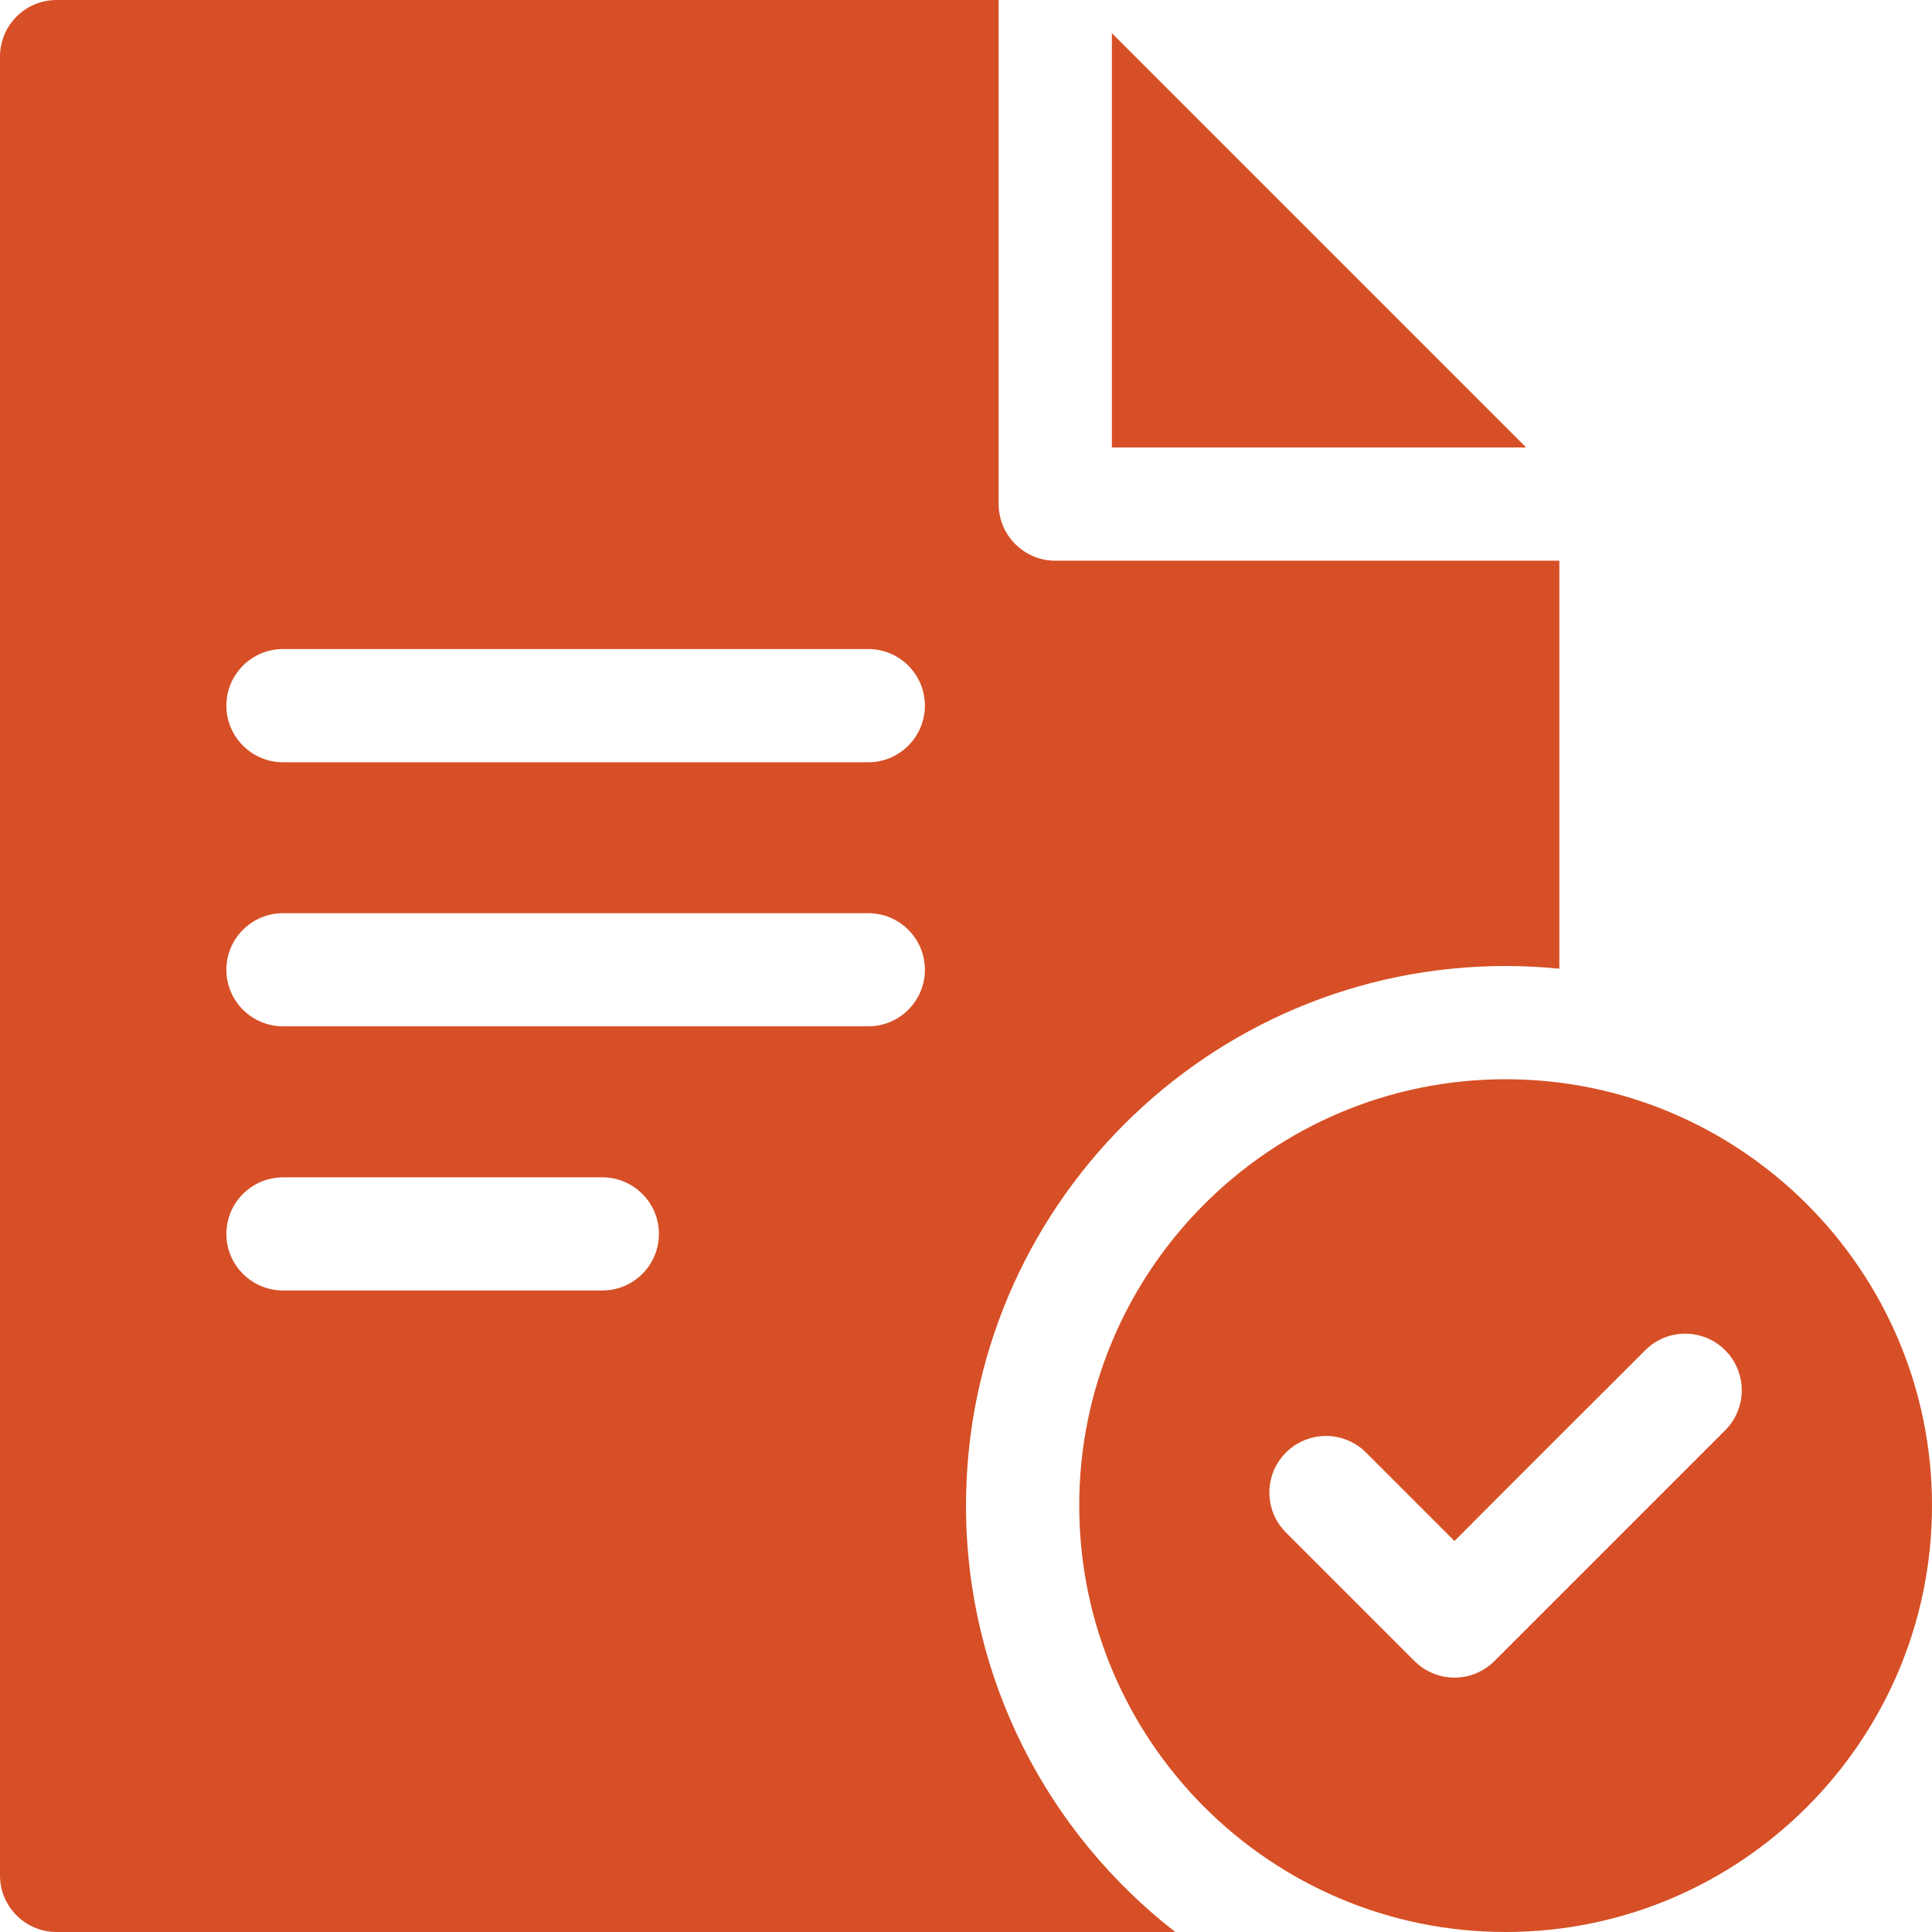
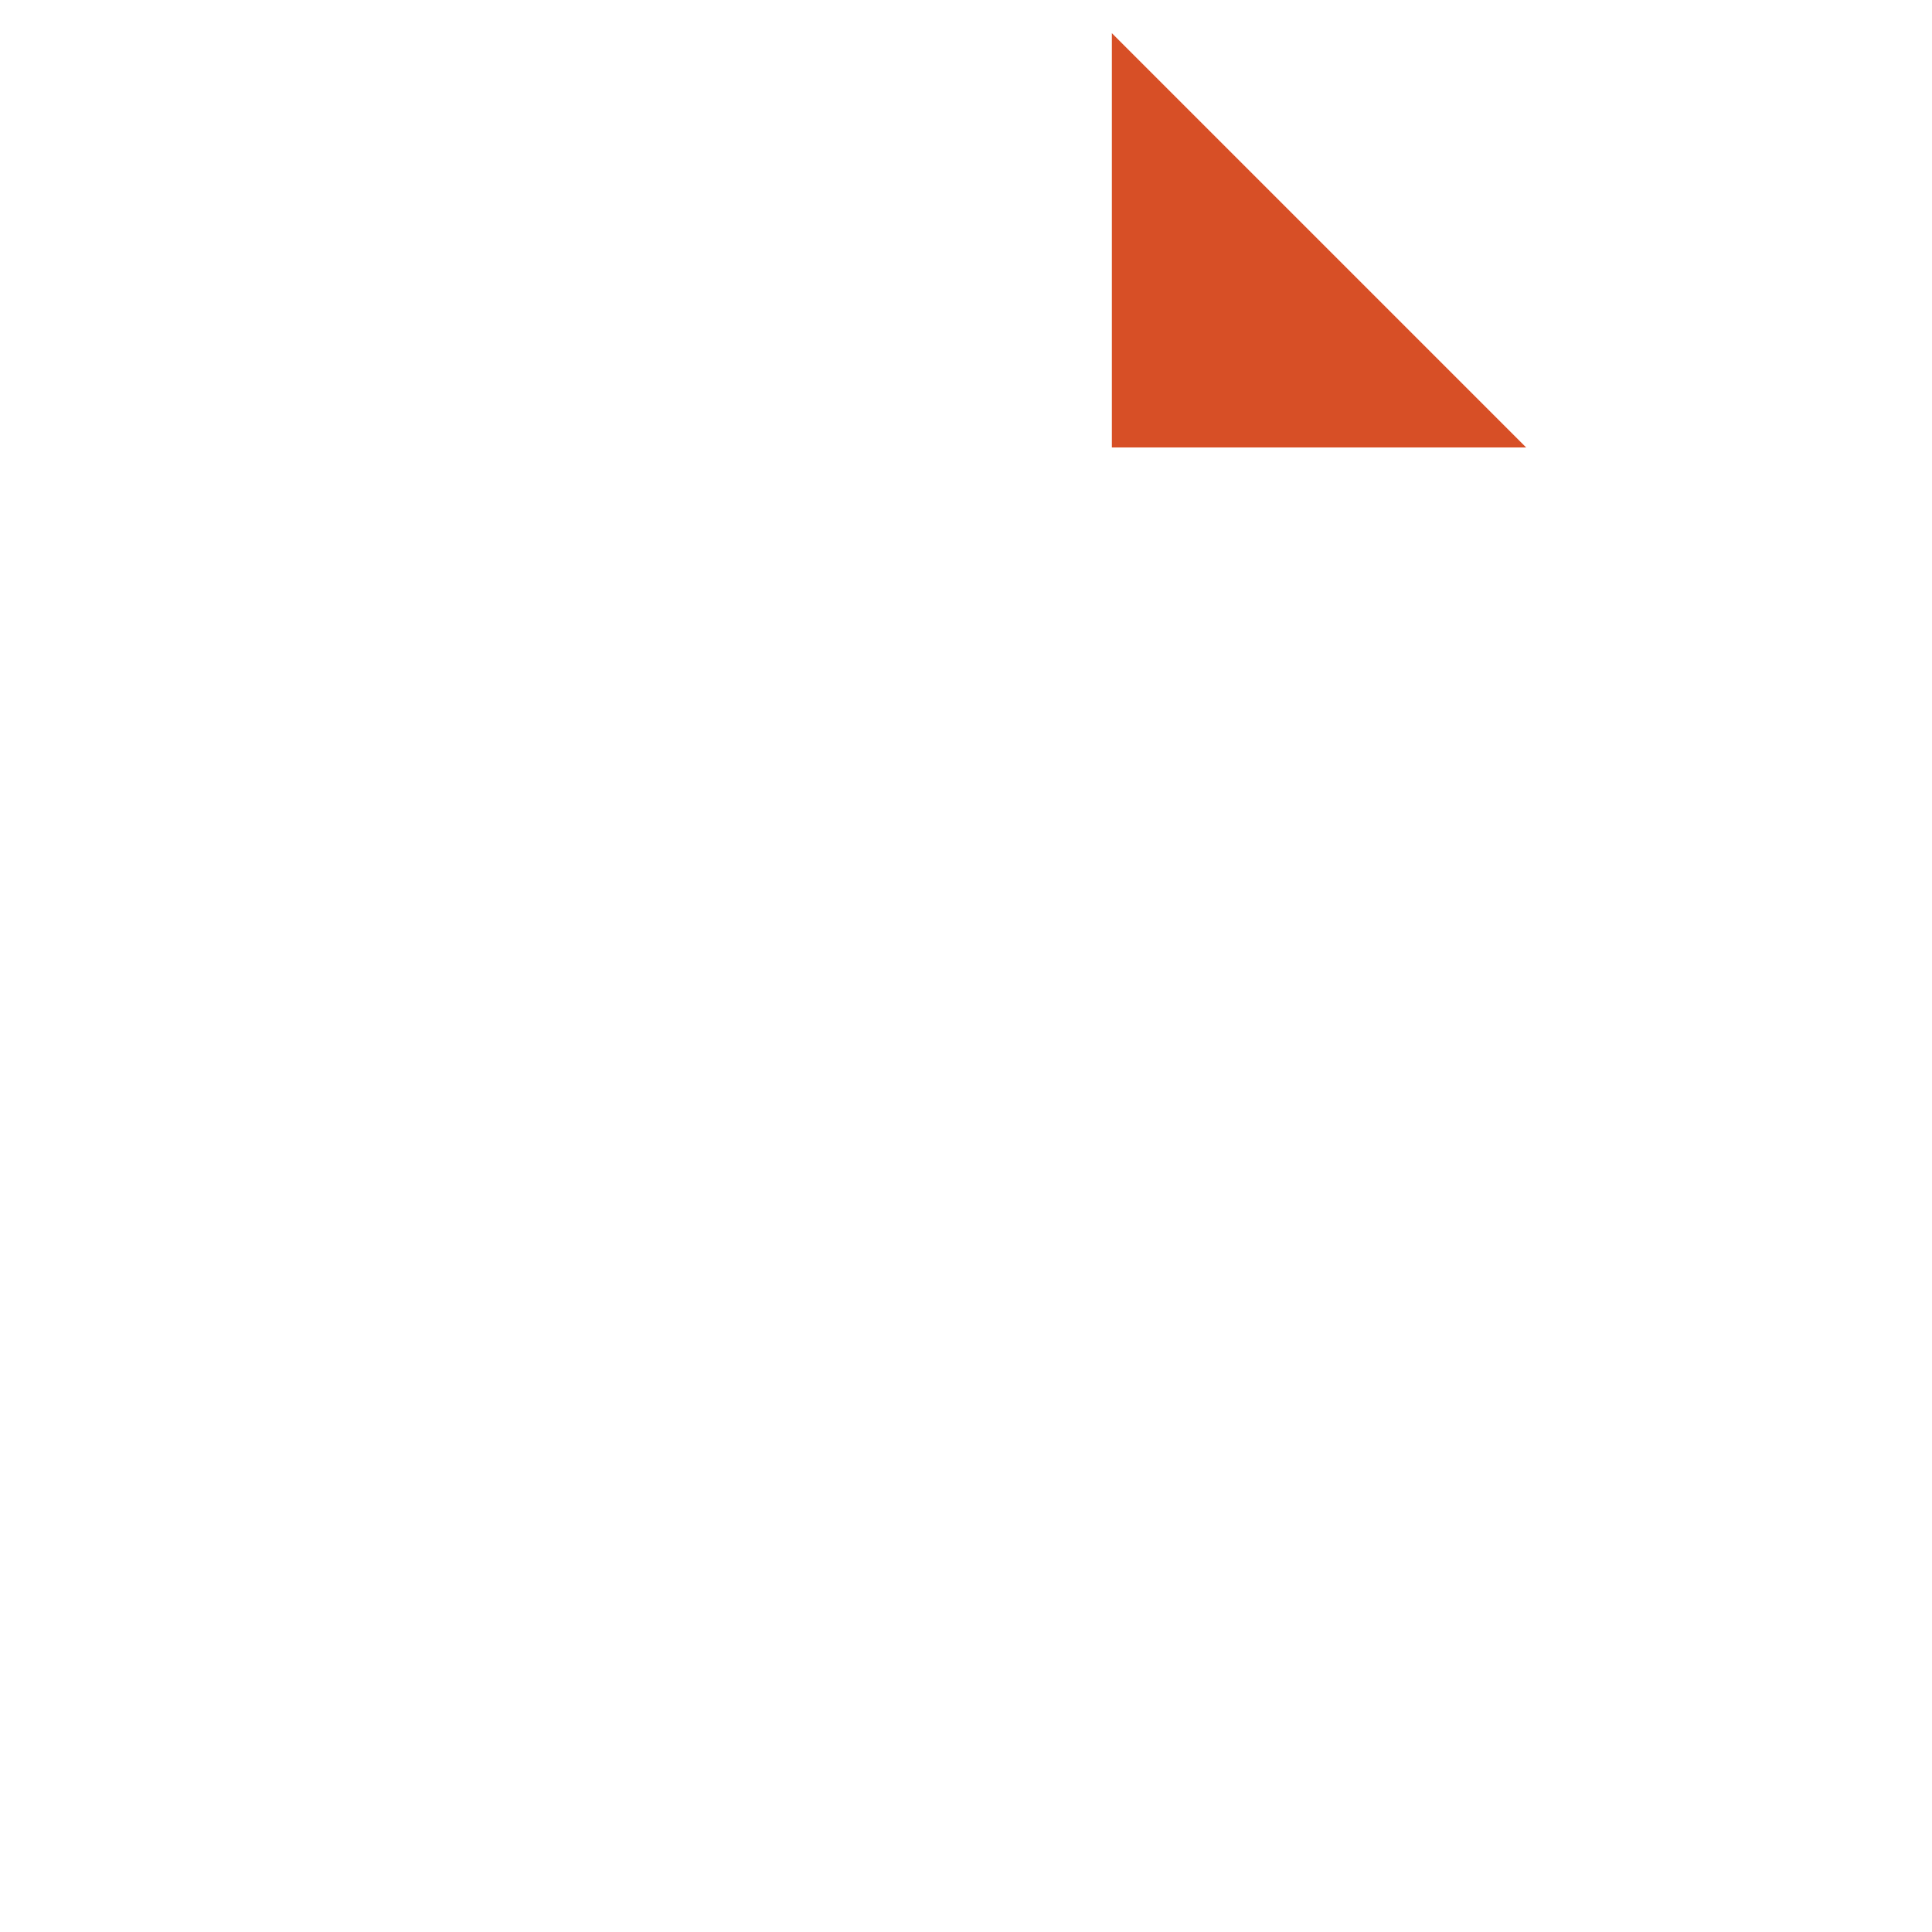
<svg xmlns="http://www.w3.org/2000/svg" width="18" height="18" viewBox="0 0 18 18" fill="none">
  <g clip-path="url(#clip0_99_127)">
    <path d="M14.219 4.169H10.359V0.309L14.219 4.169Z" fill="#D74F26" />
-     <path d="M9.832 5.224C9.541 5.224 9.304 4.987 9.304 4.696V0H0.527C0.236 0 0 0.236 0 0.527V17.473C0 17.764 0.236 18 0.527 18H10.95C9.765 17.08 9 15.641 9 14.028C9 11.256 11.256 9 14.028 9C14.196 9 14.363 9.009 14.528 9.025V5.224H9.832ZM5.611 12.023H2.637C2.346 12.023 2.109 11.787 2.109 11.496C2.109 11.205 2.346 10.969 2.637 10.969H5.611C5.903 10.969 6.139 11.205 6.139 11.496C6.139 11.787 5.903 12.023 5.611 12.023ZM8.089 9.562H2.637C2.346 9.562 2.109 9.326 2.109 9.035C2.109 8.744 2.346 8.508 2.637 8.508H8.089C8.381 8.508 8.617 8.744 8.617 9.035C8.617 9.326 8.381 9.562 8.089 9.562ZM8.089 7.102H2.637C2.346 7.102 2.109 6.865 2.109 6.574C2.109 6.283 2.346 6.047 2.637 6.047H8.089C8.381 6.047 8.617 6.283 8.617 6.574C8.617 6.865 8.381 7.102 8.089 7.102Z" fill="#D74F26" />
-     <path d="M14.027 10.055C11.837 10.055 10.055 11.837 10.055 14.027C10.055 16.218 11.837 18 14.027 18C16.218 18 18 16.218 18 14.027C18 11.837 16.218 10.055 14.027 10.055ZM16.073 13.326L13.924 15.475C13.821 15.578 13.686 15.63 13.551 15.63C13.416 15.63 13.281 15.578 13.178 15.475L11.981 14.278C11.775 14.073 11.775 13.739 11.981 13.533C12.187 13.327 12.521 13.327 12.727 13.533L13.551 14.357L14.142 13.765L15.328 12.58C15.534 12.374 15.867 12.374 16.073 12.58C16.279 12.786 16.279 13.12 16.073 13.326Z" fill="#D74F26" />
  </g>
  <defs>
    <clipPath id="clip0_99_127">
      <rect width="18" height="18" fill="white" />
    </clipPath>
  </defs>
</svg>